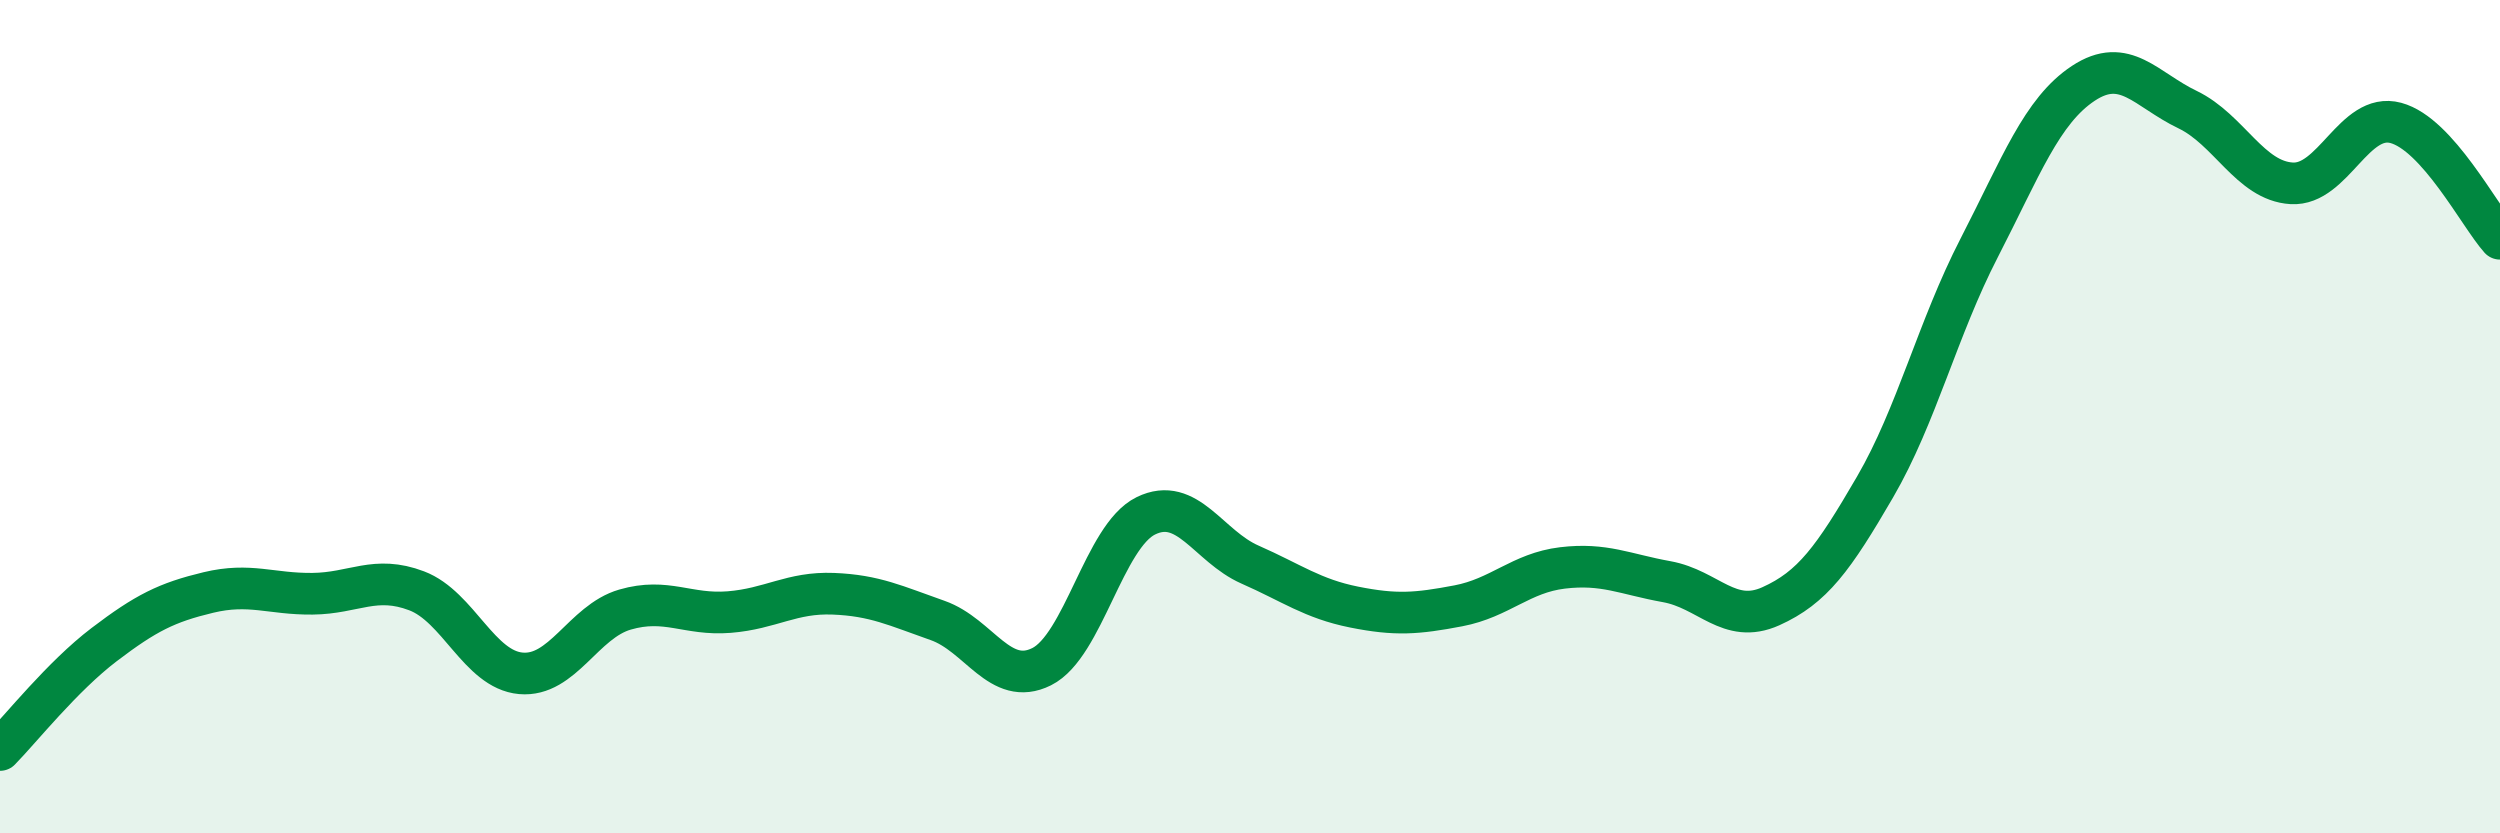
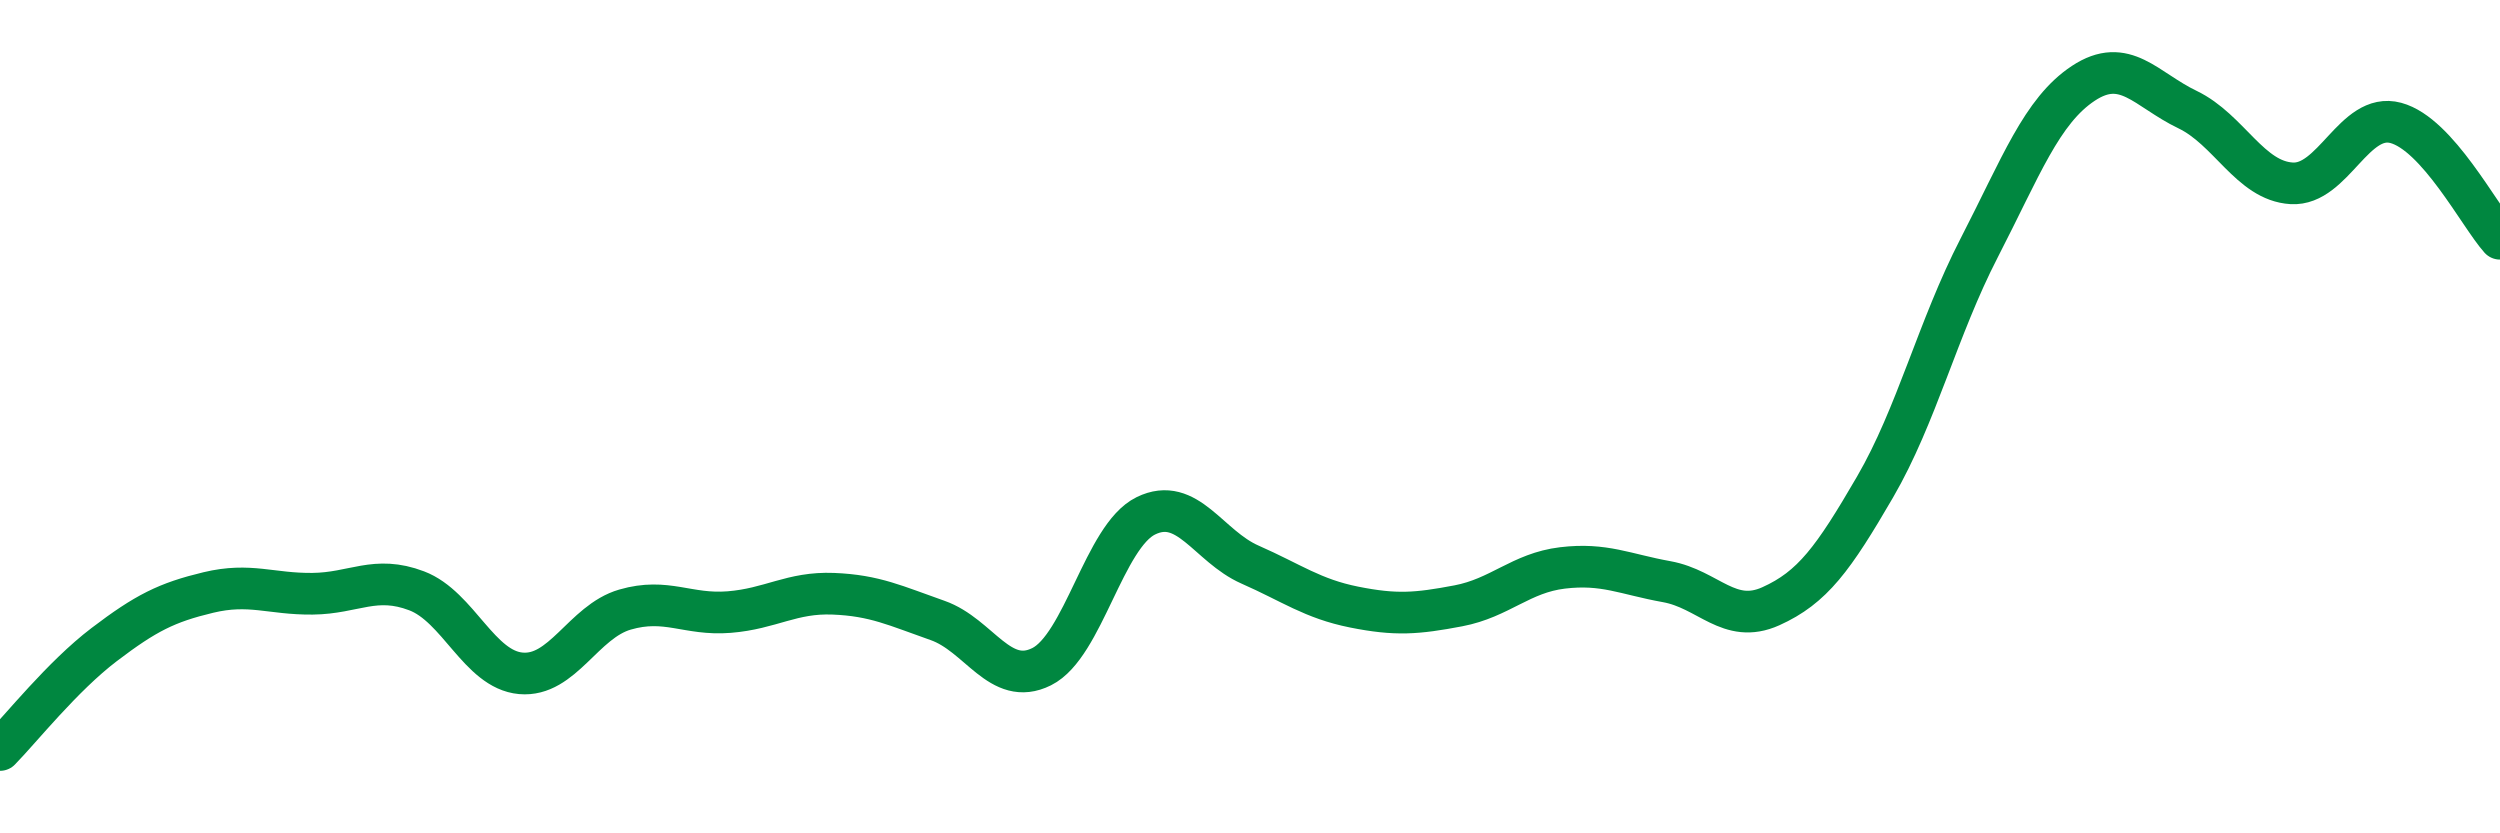
<svg xmlns="http://www.w3.org/2000/svg" width="60" height="20" viewBox="0 0 60 20">
-   <path d="M 0,18 C 0.5,17.49 1.5,16.23 2.5,15.47 C 3.5,14.71 4,14.46 5,14.22 C 6,13.98 6.5,14.26 7.5,14.25 C 8.5,14.24 9,13.8 10,14.18 C 11,14.56 11.5,16.07 12.5,16.16 C 13.5,16.25 14,14.92 15,14.63 C 16,14.34 16.5,14.77 17.5,14.69 C 18.5,14.61 19,14.21 20,14.25 C 21,14.29 21.5,14.54 22.5,14.89 C 23.5,15.24 24,16.5 25,16 C 26,15.5 26.5,12.87 27.5,12.38 C 28.5,11.89 29,13.11 30,13.55 C 31,13.99 31.5,14.37 32.5,14.57 C 33.5,14.77 34,14.73 35,14.54 C 36,14.35 36.5,13.75 37.5,13.63 C 38.5,13.51 39,13.78 40,13.96 C 41,14.14 41.5,15 42.5,14.55 C 43.5,14.1 44,13.41 45,11.69 C 46,9.97 46.5,7.89 47.5,5.95 C 48.5,4.01 49,2.66 50,2 C 51,1.34 51.5,2.15 52.5,2.63 C 53.5,3.11 54,4.34 55,4.4 C 56,4.46 56.5,2.68 57.5,2.95 C 58.5,3.22 59.5,5.17 60,5.73L60 20L0 20Z" fill="#008740" opacity="0.1" stroke-linecap="round" stroke-linejoin="round" />
  <path d="M 0,18 C 0.5,17.49 1.5,16.23 2.5,15.47 C 3.5,14.71 4,14.46 5,14.22 C 6,13.98 6.5,14.26 7.5,14.25 C 8.5,14.24 9,13.8 10,14.18 C 11,14.56 11.5,16.07 12.5,16.16 C 13.5,16.25 14,14.92 15,14.63 C 16,14.34 16.5,14.77 17.5,14.69 C 18.5,14.61 19,14.21 20,14.25 C 21,14.29 21.5,14.54 22.5,14.89 C 23.5,15.24 24,16.5 25,16 C 26,15.5 26.5,12.87 27.5,12.38 C 28.5,11.89 29,13.11 30,13.55 C 31,13.99 31.5,14.37 32.5,14.57 C 33.5,14.77 34,14.73 35,14.54 C 36,14.35 36.5,13.75 37.5,13.63 C 38.5,13.51 39,13.78 40,13.96 C 41,14.14 41.5,15 42.5,14.55 C 43.5,14.1 44,13.41 45,11.69 C 46,9.97 46.5,7.89 47.5,5.95 C 48.5,4.01 49,2.66 50,2 C 51,1.34 51.5,2.15 52.5,2.63 C 53.5,3.11 54,4.34 55,4.4 C 56,4.46 56.5,2.68 57.5,2.95 C 58.5,3.22 59.5,5.17 60,5.73" stroke="#008740" stroke-width="1" fill="none" stroke-linecap="round" stroke-linejoin="round" />
</svg>